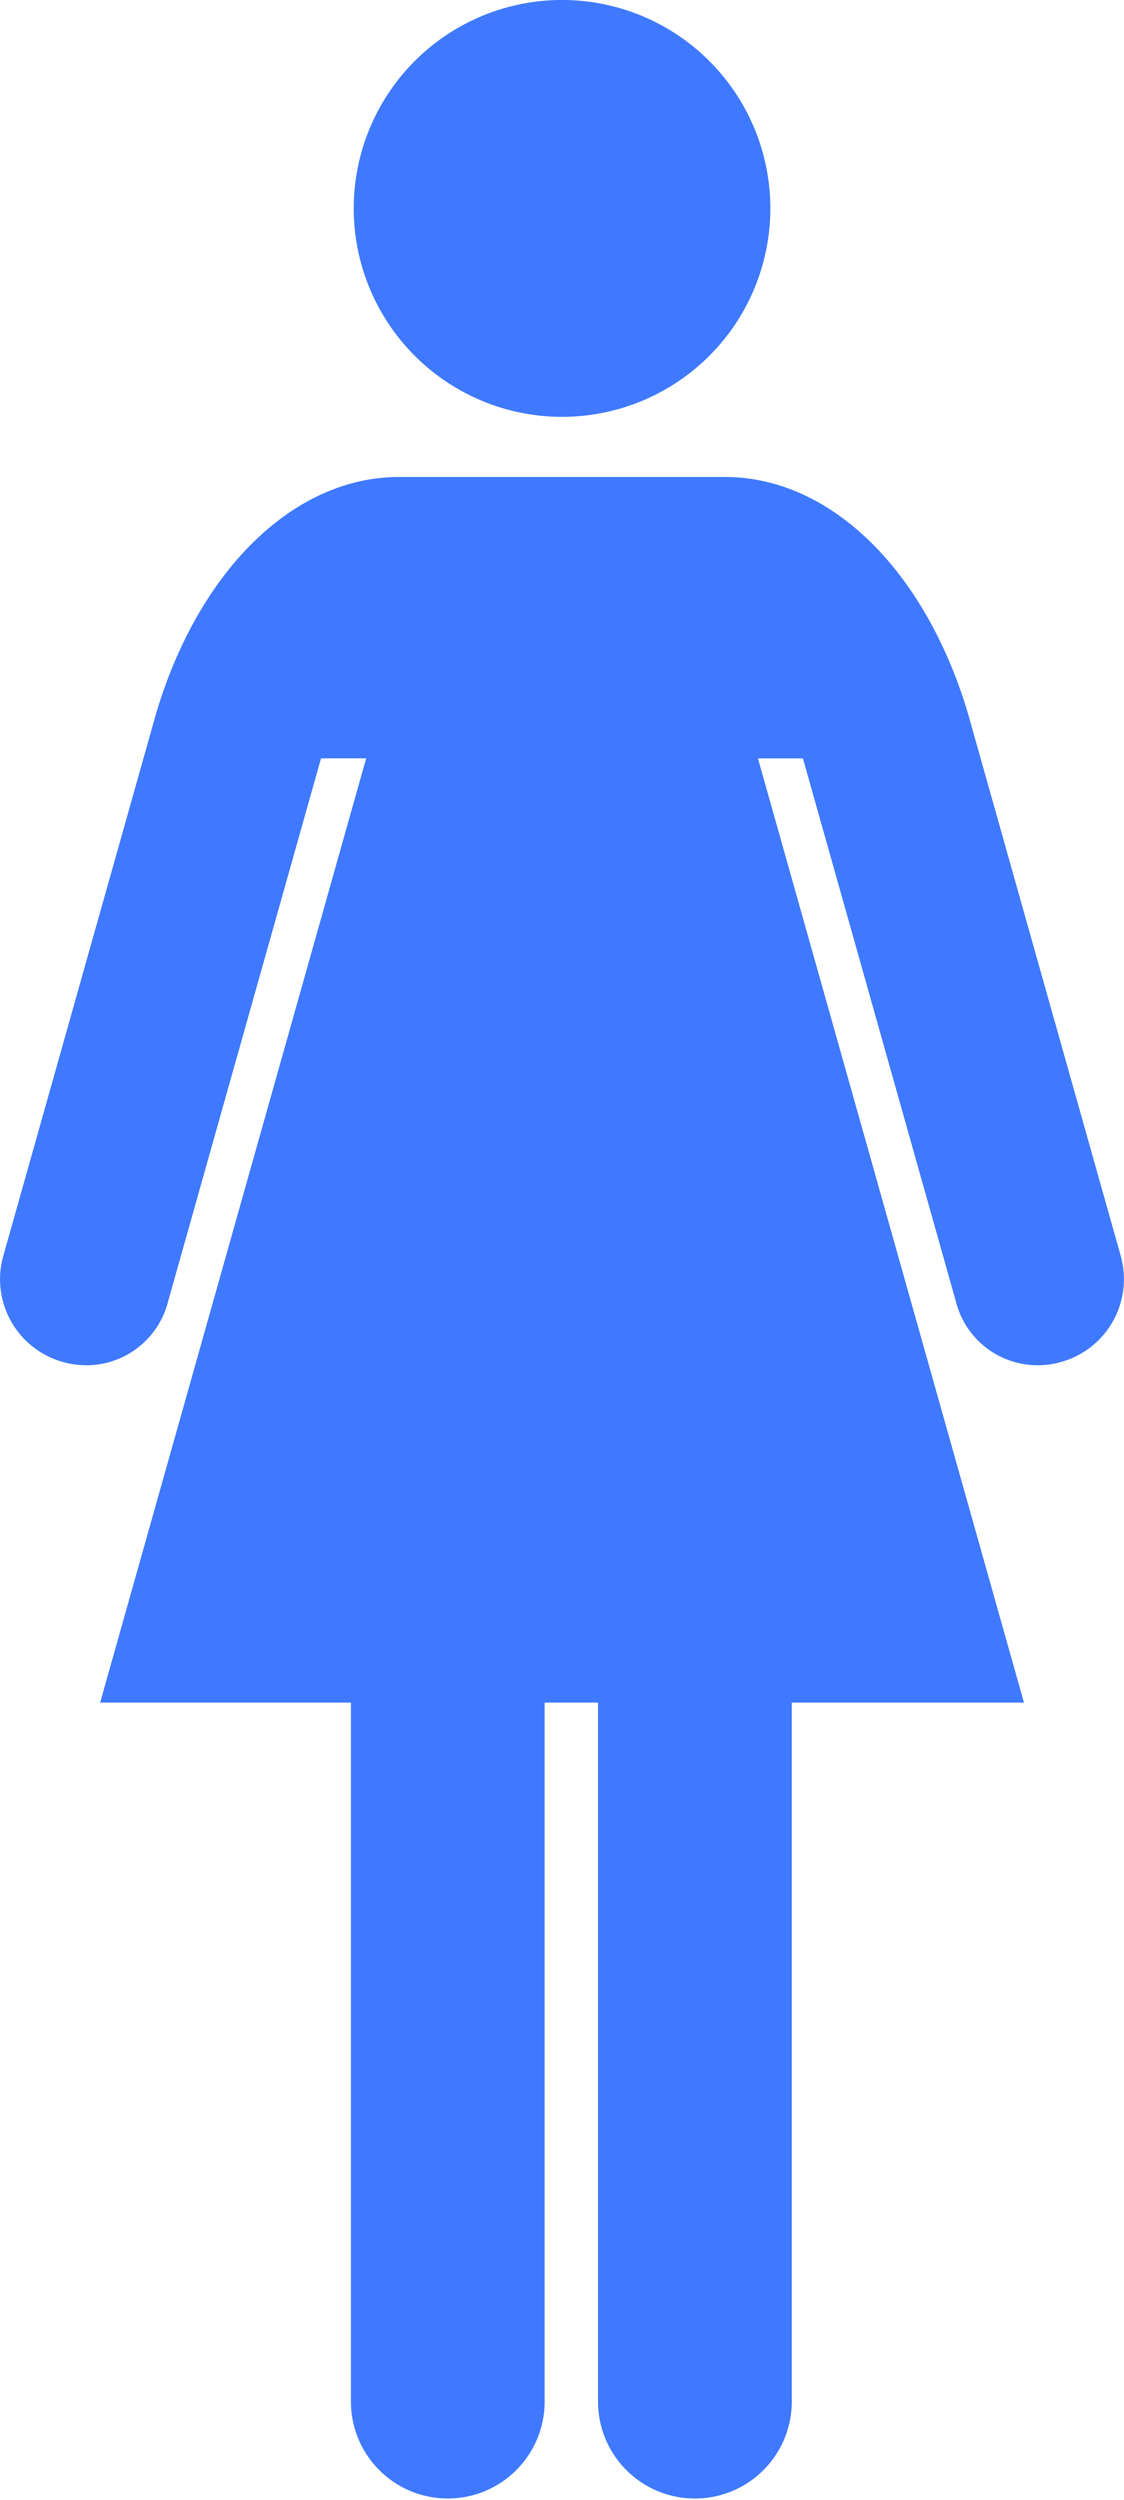
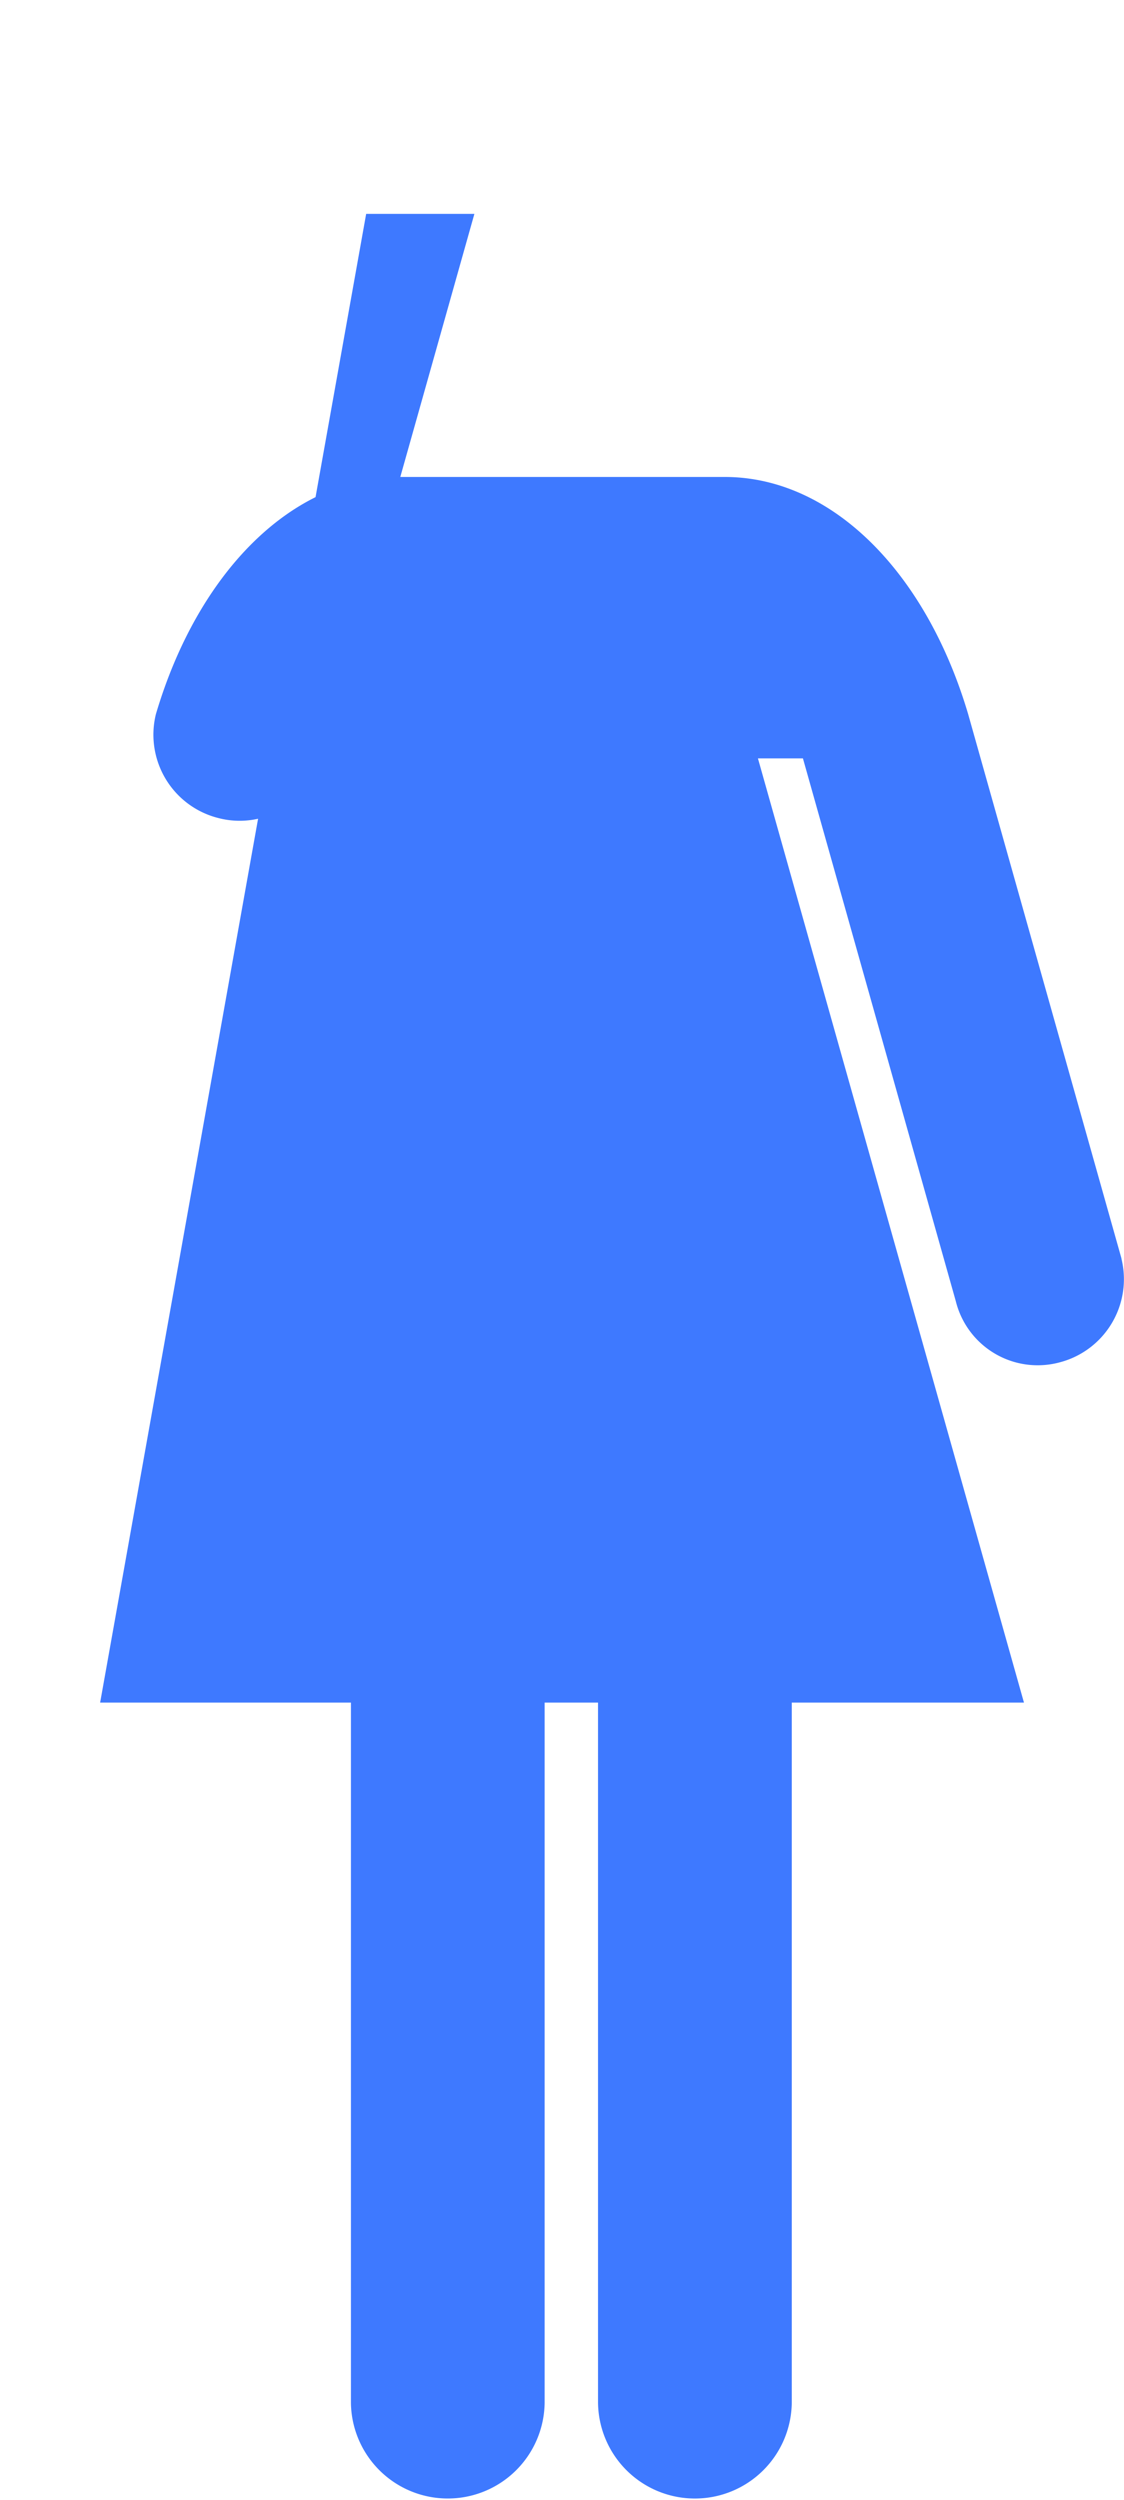
<svg xmlns="http://www.w3.org/2000/svg" id="グループ_778" data-name="グループ 778" width="54.968" height="122.177" viewBox="0 0 54.968 122.177">
-   <path id="パス_439" data-name="パス 439" d="M319.972,20.373a10.187,10.187,0,1,0-10.185-10.19,10.188,10.188,0,0,0,10.185,10.19" transform="translate(-292.488)" fill="#3E79FF" />
-   <path id="パス_440" data-name="パス 440" d="M292.14,135.888l-7.5-26.611c-2.065-6.971-6.692-11.592-11.9-11.592H256.817c-5.206,0-9.837,4.621-11.9,11.592l-7.5,26.611a4.2,4.2,0,0,0,3.056,5.078,4.125,4.125,0,0,0,5.044-3l7.476-26.529H255.2L242.19,157.585h12.265v34.231a4.737,4.737,0,0,0,9.473,0V157.585h2.611v34.231a4.738,4.738,0,0,0,9.475,0V157.585h11.355l-13.01-46.147h2.2l7.476,26.529a4.125,4.125,0,0,0,5.041,3,4.2,4.2,0,0,0,3.059-5.078" transform="translate(-237.293 -74.374)" fill="#3E79FF" />
+   <path id="パス_440" data-name="パス 440" d="M292.14,135.888l-7.5-26.611c-2.065-6.971-6.692-11.592-11.9-11.592H256.817c-5.206,0-9.837,4.621-11.9,11.592a4.2,4.2,0,0,0,3.056,5.078,4.125,4.125,0,0,0,5.044-3l7.476-26.529H255.2L242.19,157.585h12.265v34.231a4.737,4.737,0,0,0,9.473,0V157.585h2.611v34.231a4.738,4.738,0,0,0,9.475,0V157.585h11.355l-13.01-46.147h2.2l7.476,26.529a4.125,4.125,0,0,0,5.041,3,4.2,4.2,0,0,0,3.059-5.078" transform="translate(-237.293 -74.374)" fill="#3E79FF" />
</svg>